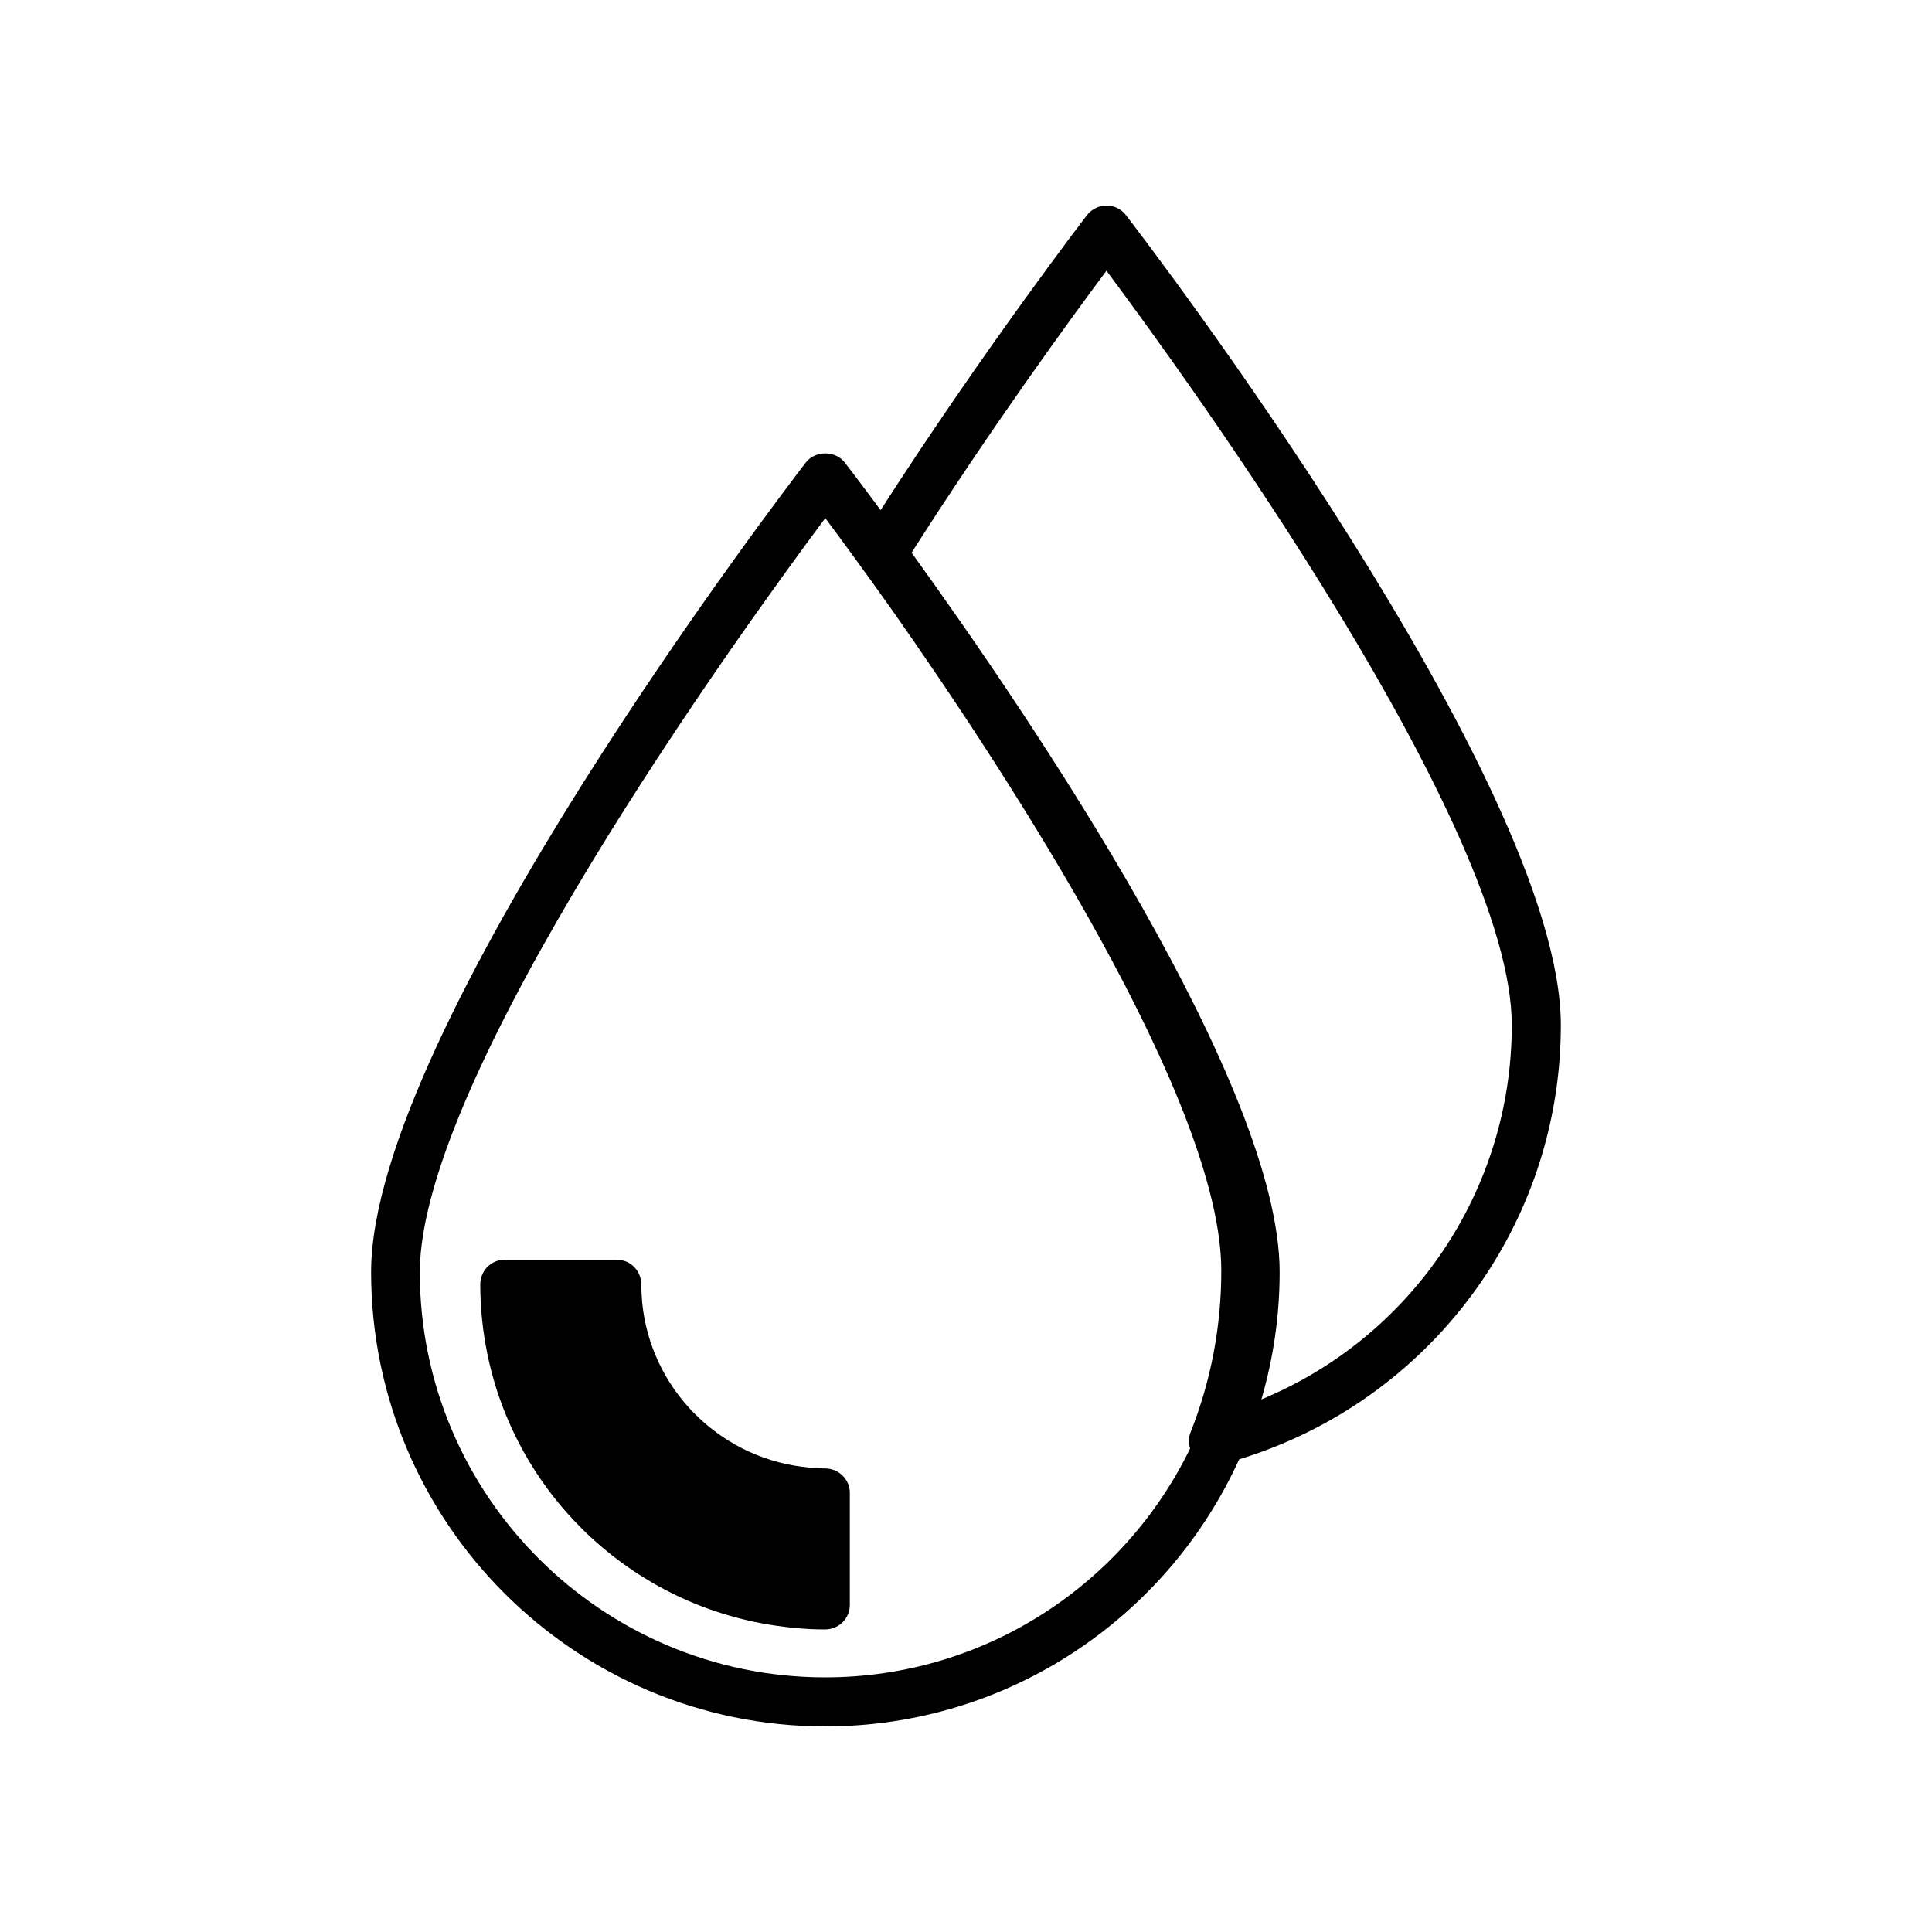
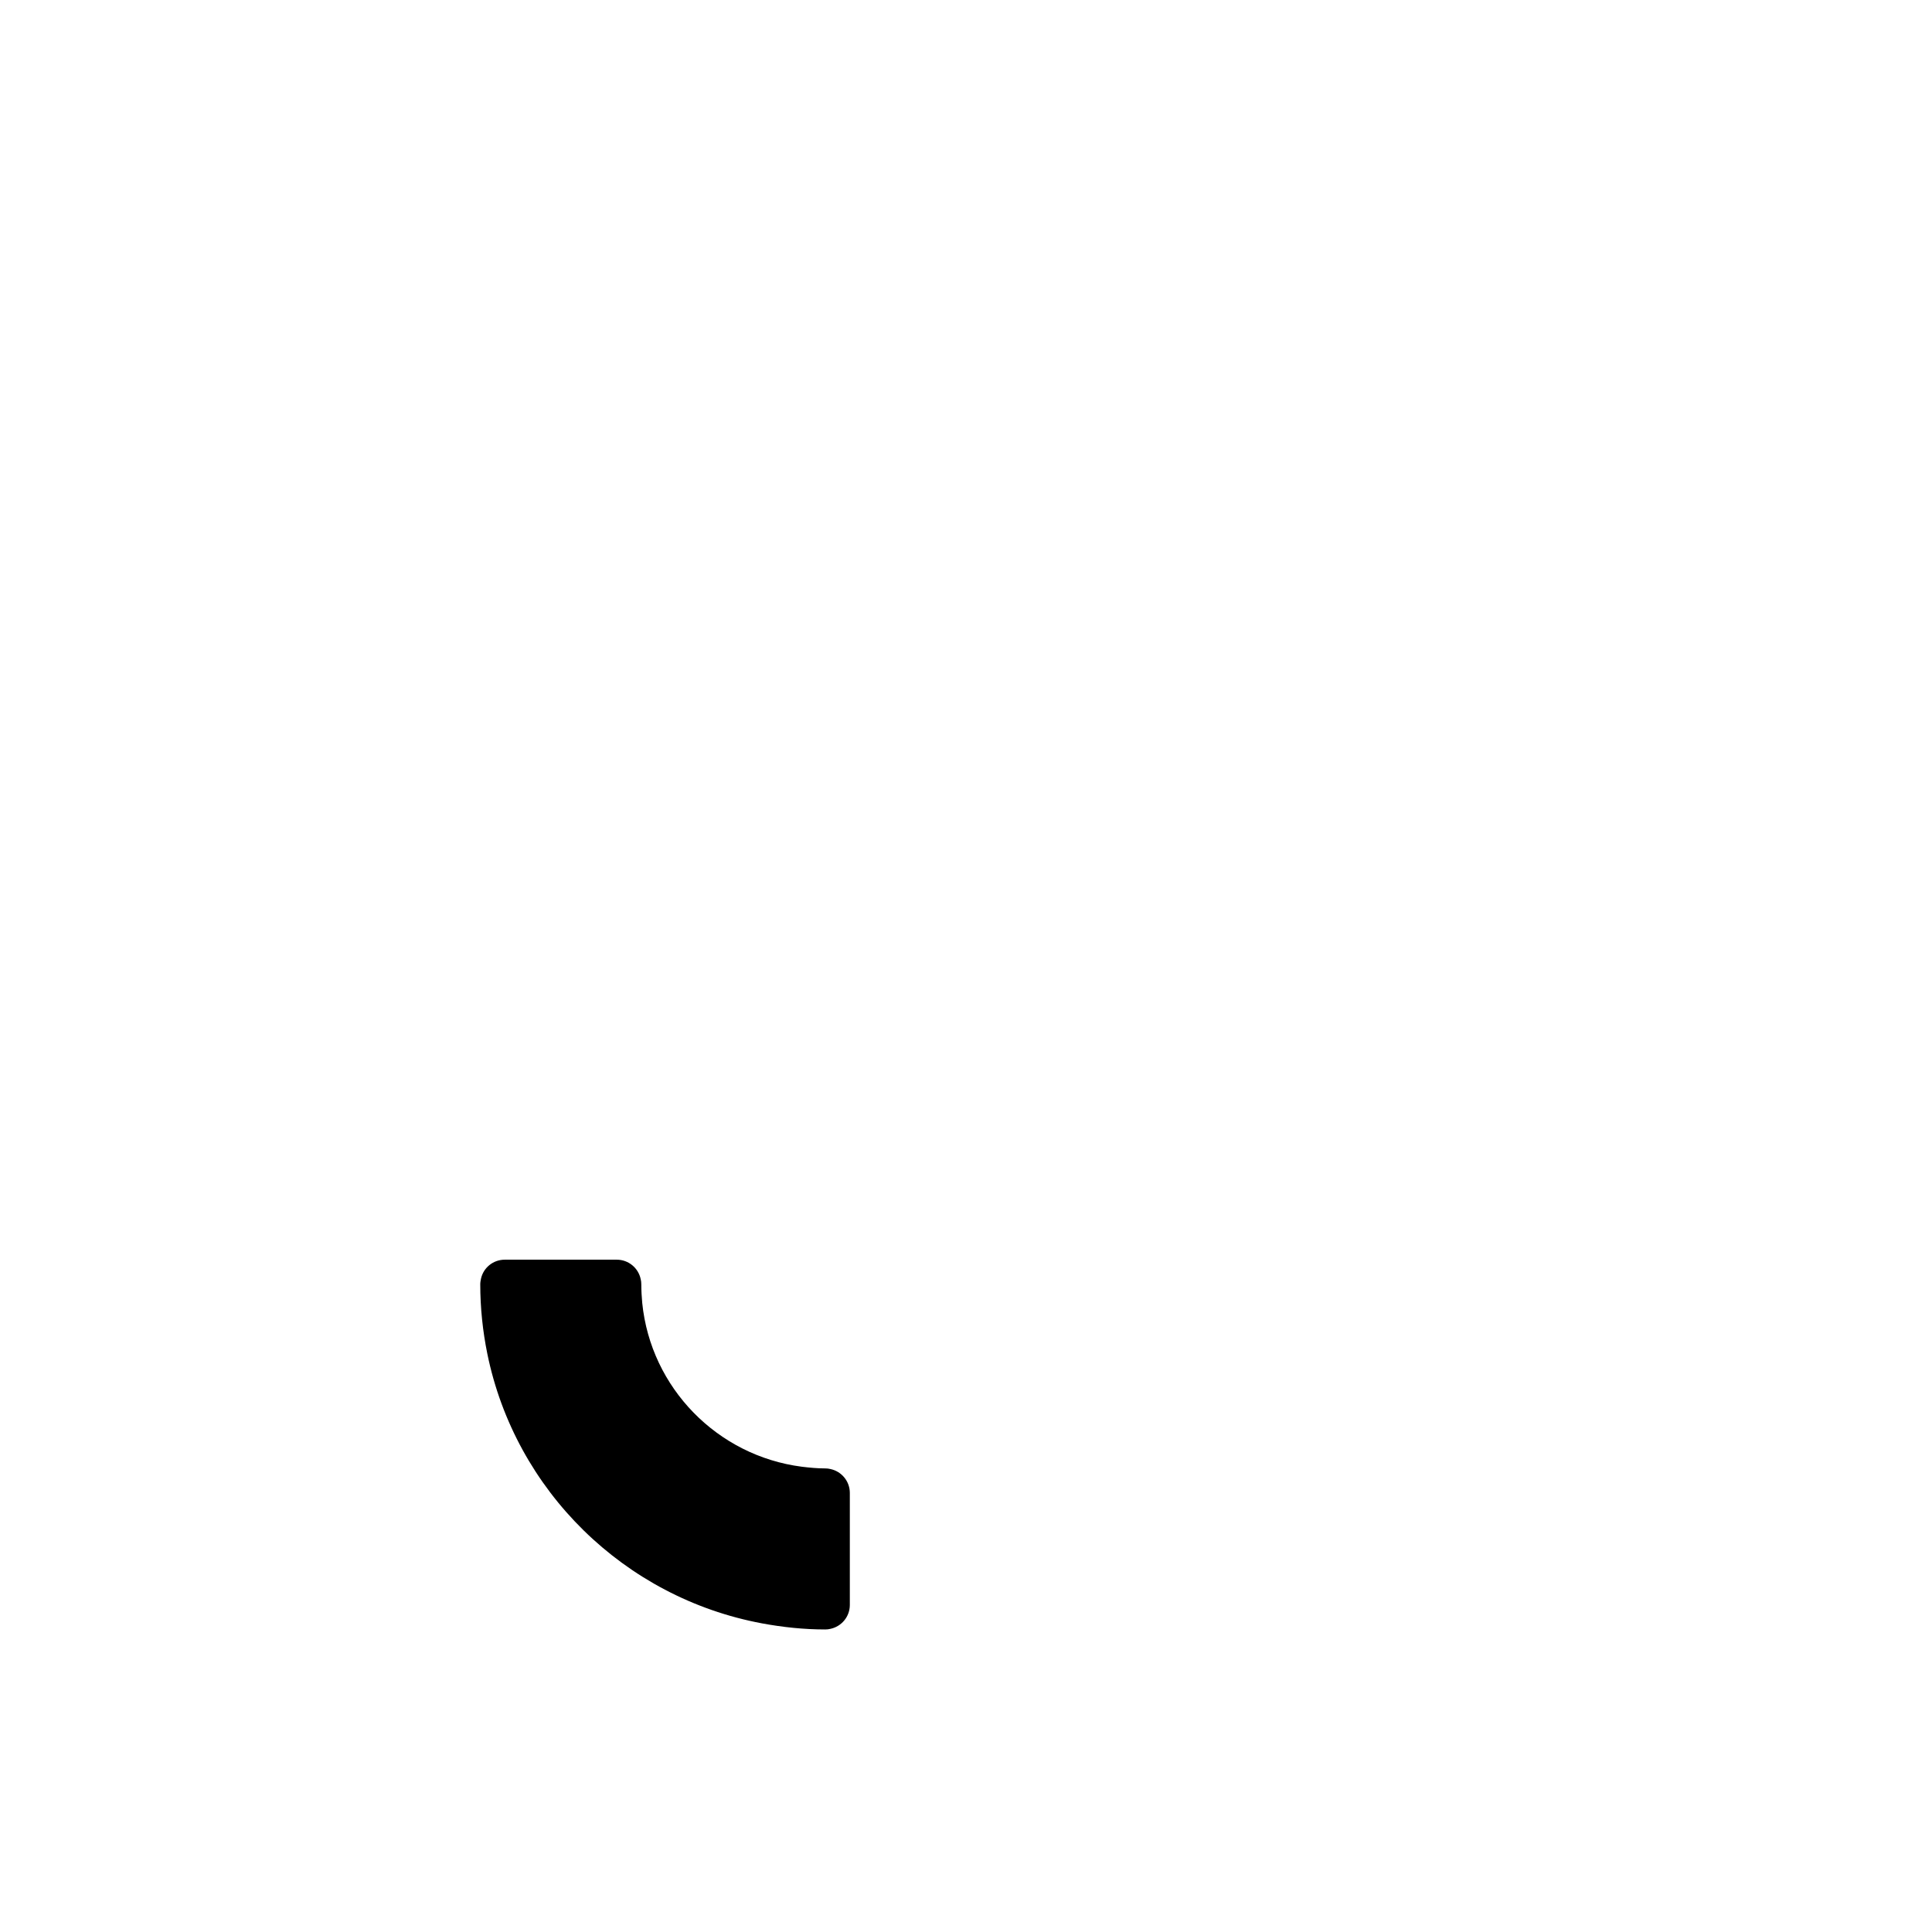
<svg xmlns="http://www.w3.org/2000/svg" fill="#000000" width="800px" height="800px" version="1.1" viewBox="144 144 512 512">
  <g>
    <path d="m345.94 574.21c5.441 1.008 11.035 1.613 16.777 1.613 0.453 0 0.906-0.051 1.309-0.152 2.973-0.605 5.188-3.223 5.188-6.348v-29.676c0-3.125-2.215-5.742-5.188-6.348-0.402-0.102-0.855-0.152-1.309-0.152-2.117 0-4.231-0.203-6.246-0.453-22.32-2.871-40.004-20.859-42.27-43.379-0.152-1.664-0.25-3.324-0.25-4.988 0-0.453-0.051-0.906-0.152-1.309-0.605-2.973-3.223-5.188-6.348-5.188h-29.676c-3.074 0-5.644 2.117-6.297 4.988-0.102 0.504-0.203 1.008-0.203 1.512 0 6.297 0.656 12.445 1.863 18.391 7.406 36.324 36.324 64.688 72.801 71.488z" />
-     <path d="m362.71 601.52c48.719 0 90.734-29.07 109.68-70.785 50.43-15.418 85.246-61.918 85.246-115.07 0-64.285-110.54-208.58-115.27-214.67-1.211-1.613-3.125-2.519-5.141-2.519-2.016 0-3.93 0.957-5.141 2.519-0.301 0.352-27.207 35.418-54.715 78.191-5.289-7.152-8.766-11.688-9.523-12.645-2.469-3.176-7.809-3.176-10.277 0-4.684 6.098-115.22 150.29-115.22 214.57 0.008 66.398 54.016 120.41 120.37 120.41zm74.516-385.77c22.066 29.574 107.41 147.46 107.41 199.91 0 43.934-26.652 82.777-66.352 99.199 3.125-10.73 4.836-22.016 4.836-33.754 0-49.375-65.141-145.75-97.539-190.64 21.008-32.996 42.168-62.016 51.641-74.715zm-74.516 65.547c4.082 5.492 10.328 13.957 17.785 24.484 31.387 44.688 87.16 130.39 87.16 174.97 0 14.762-2.719 29.172-8.16 42.875-0.555 1.359-0.555 2.871-0.102 4.231-17.434 35.871-54.211 60.66-96.73 60.66-59.199 0-107.41-48.164-107.41-107.41 0.102-52.395 85.395-170.23 107.46-199.81z" />
  </g>
</svg>